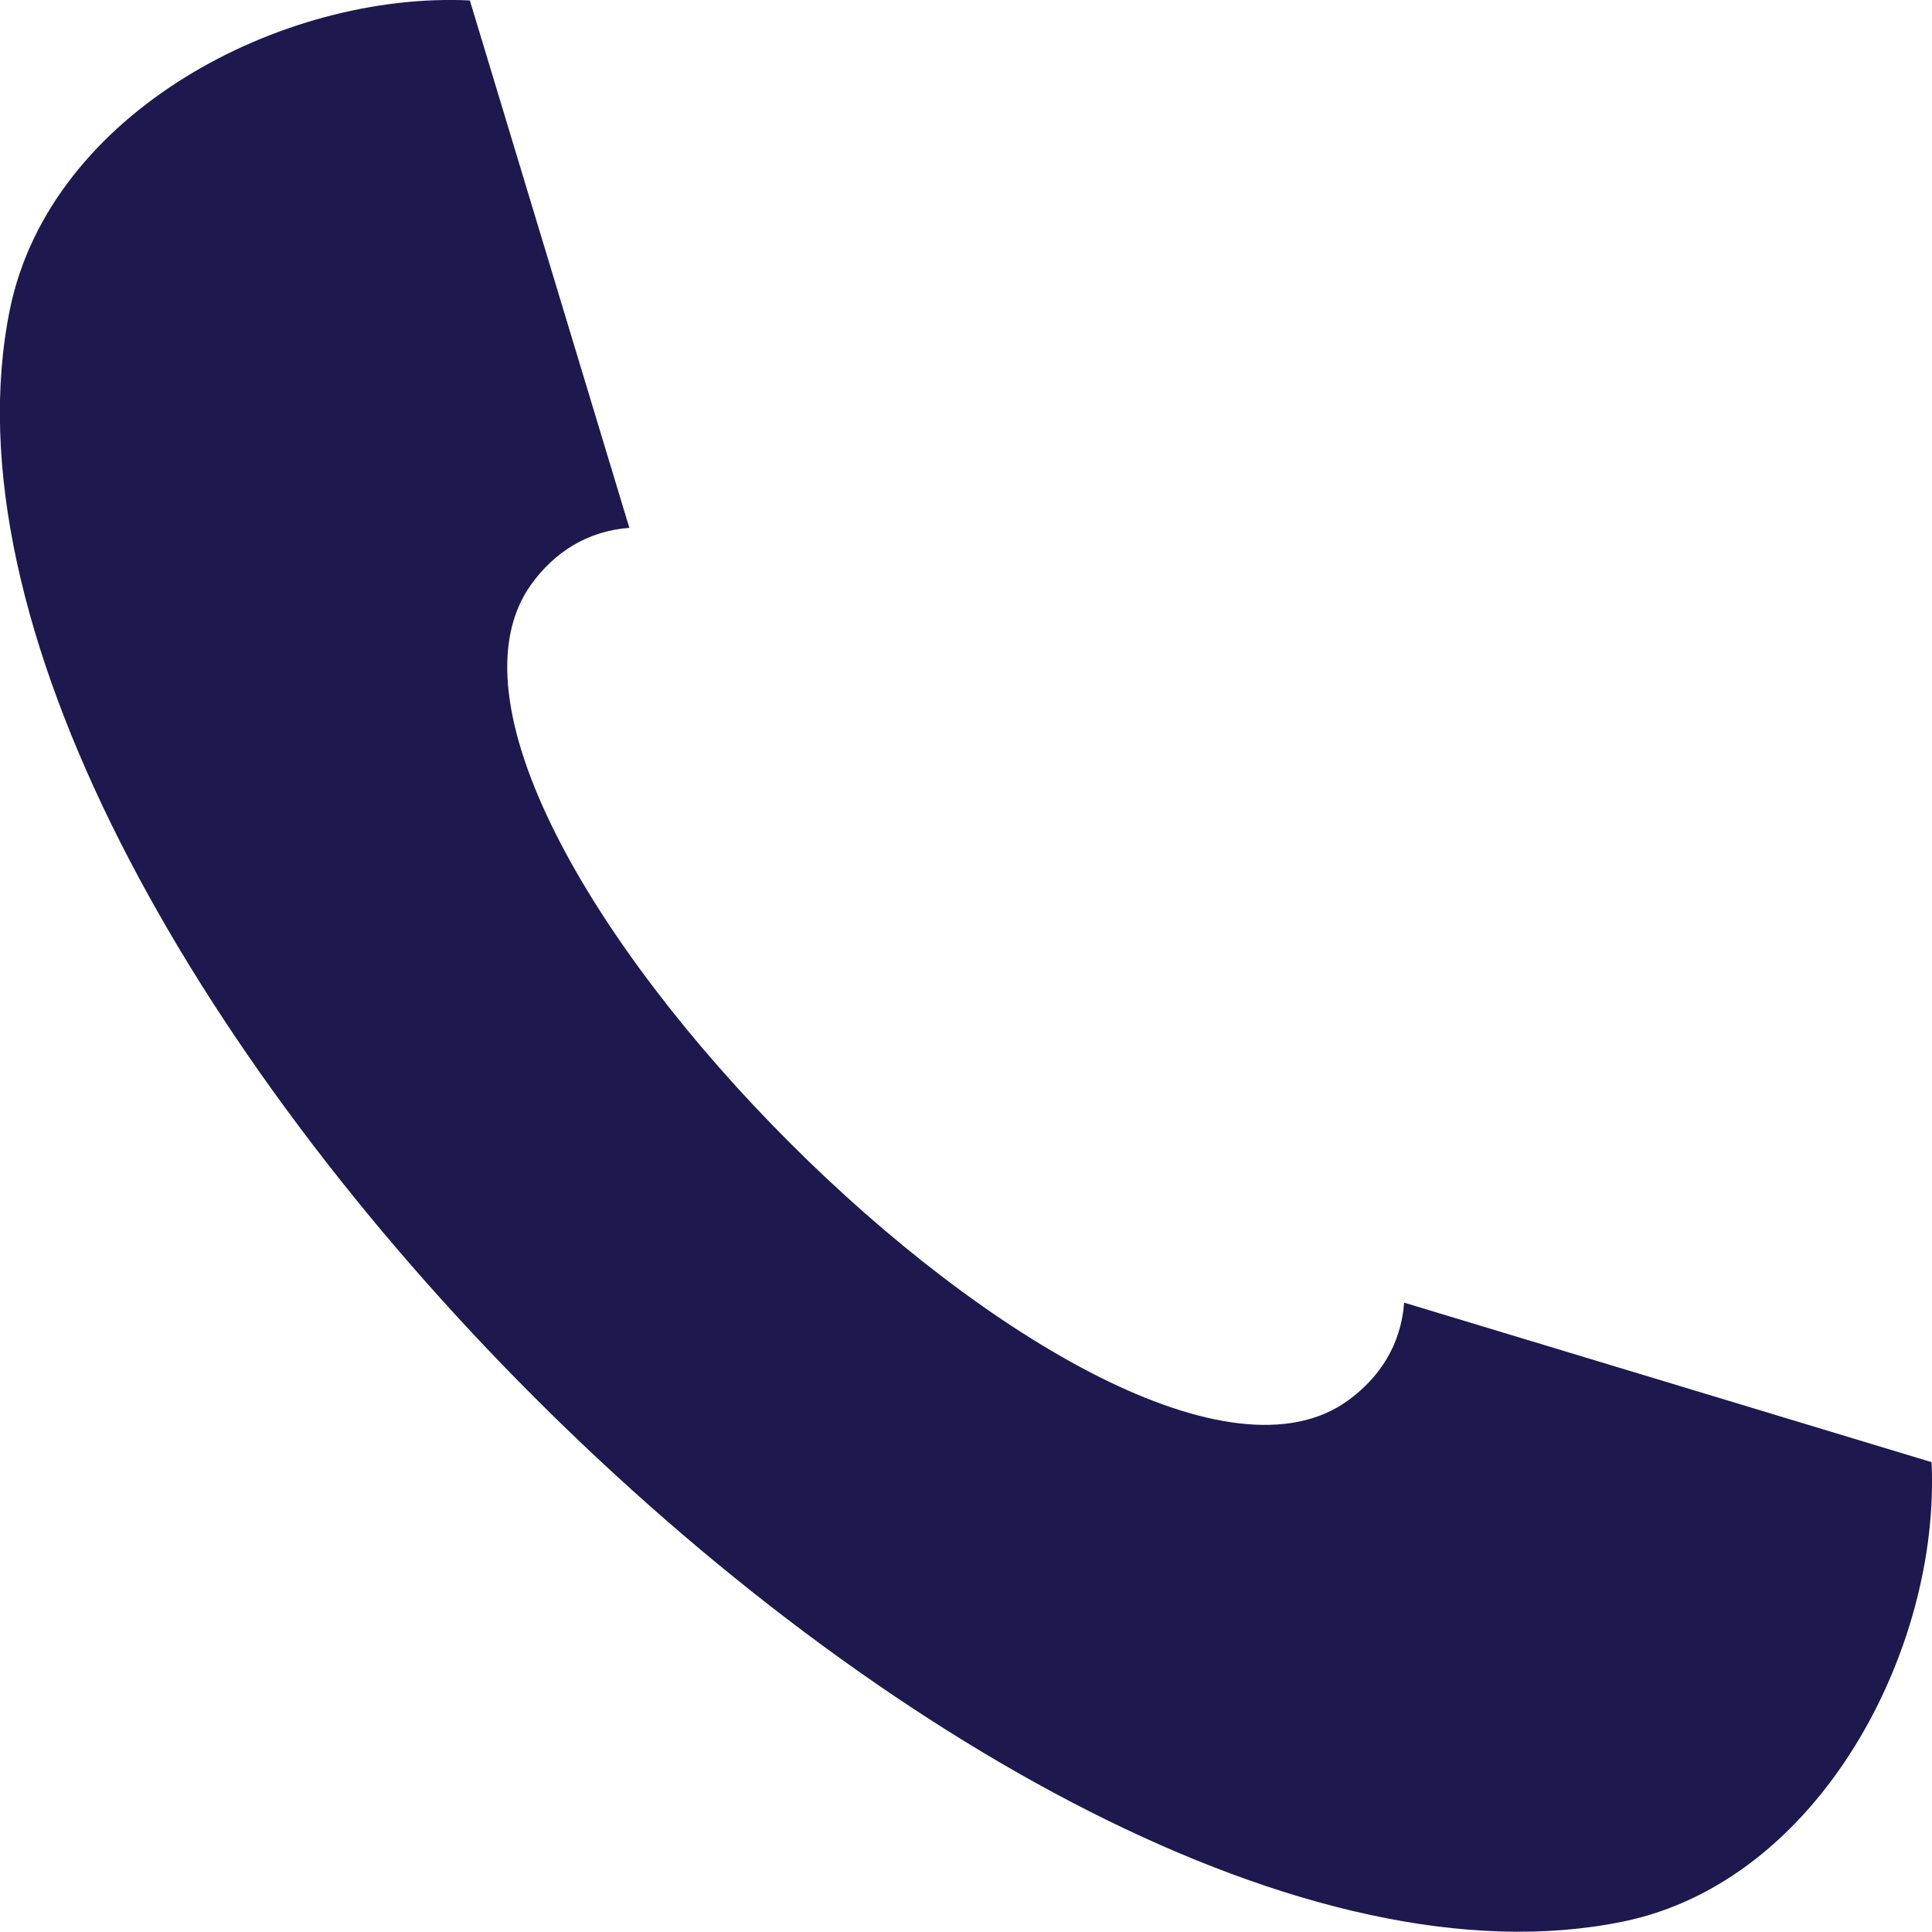
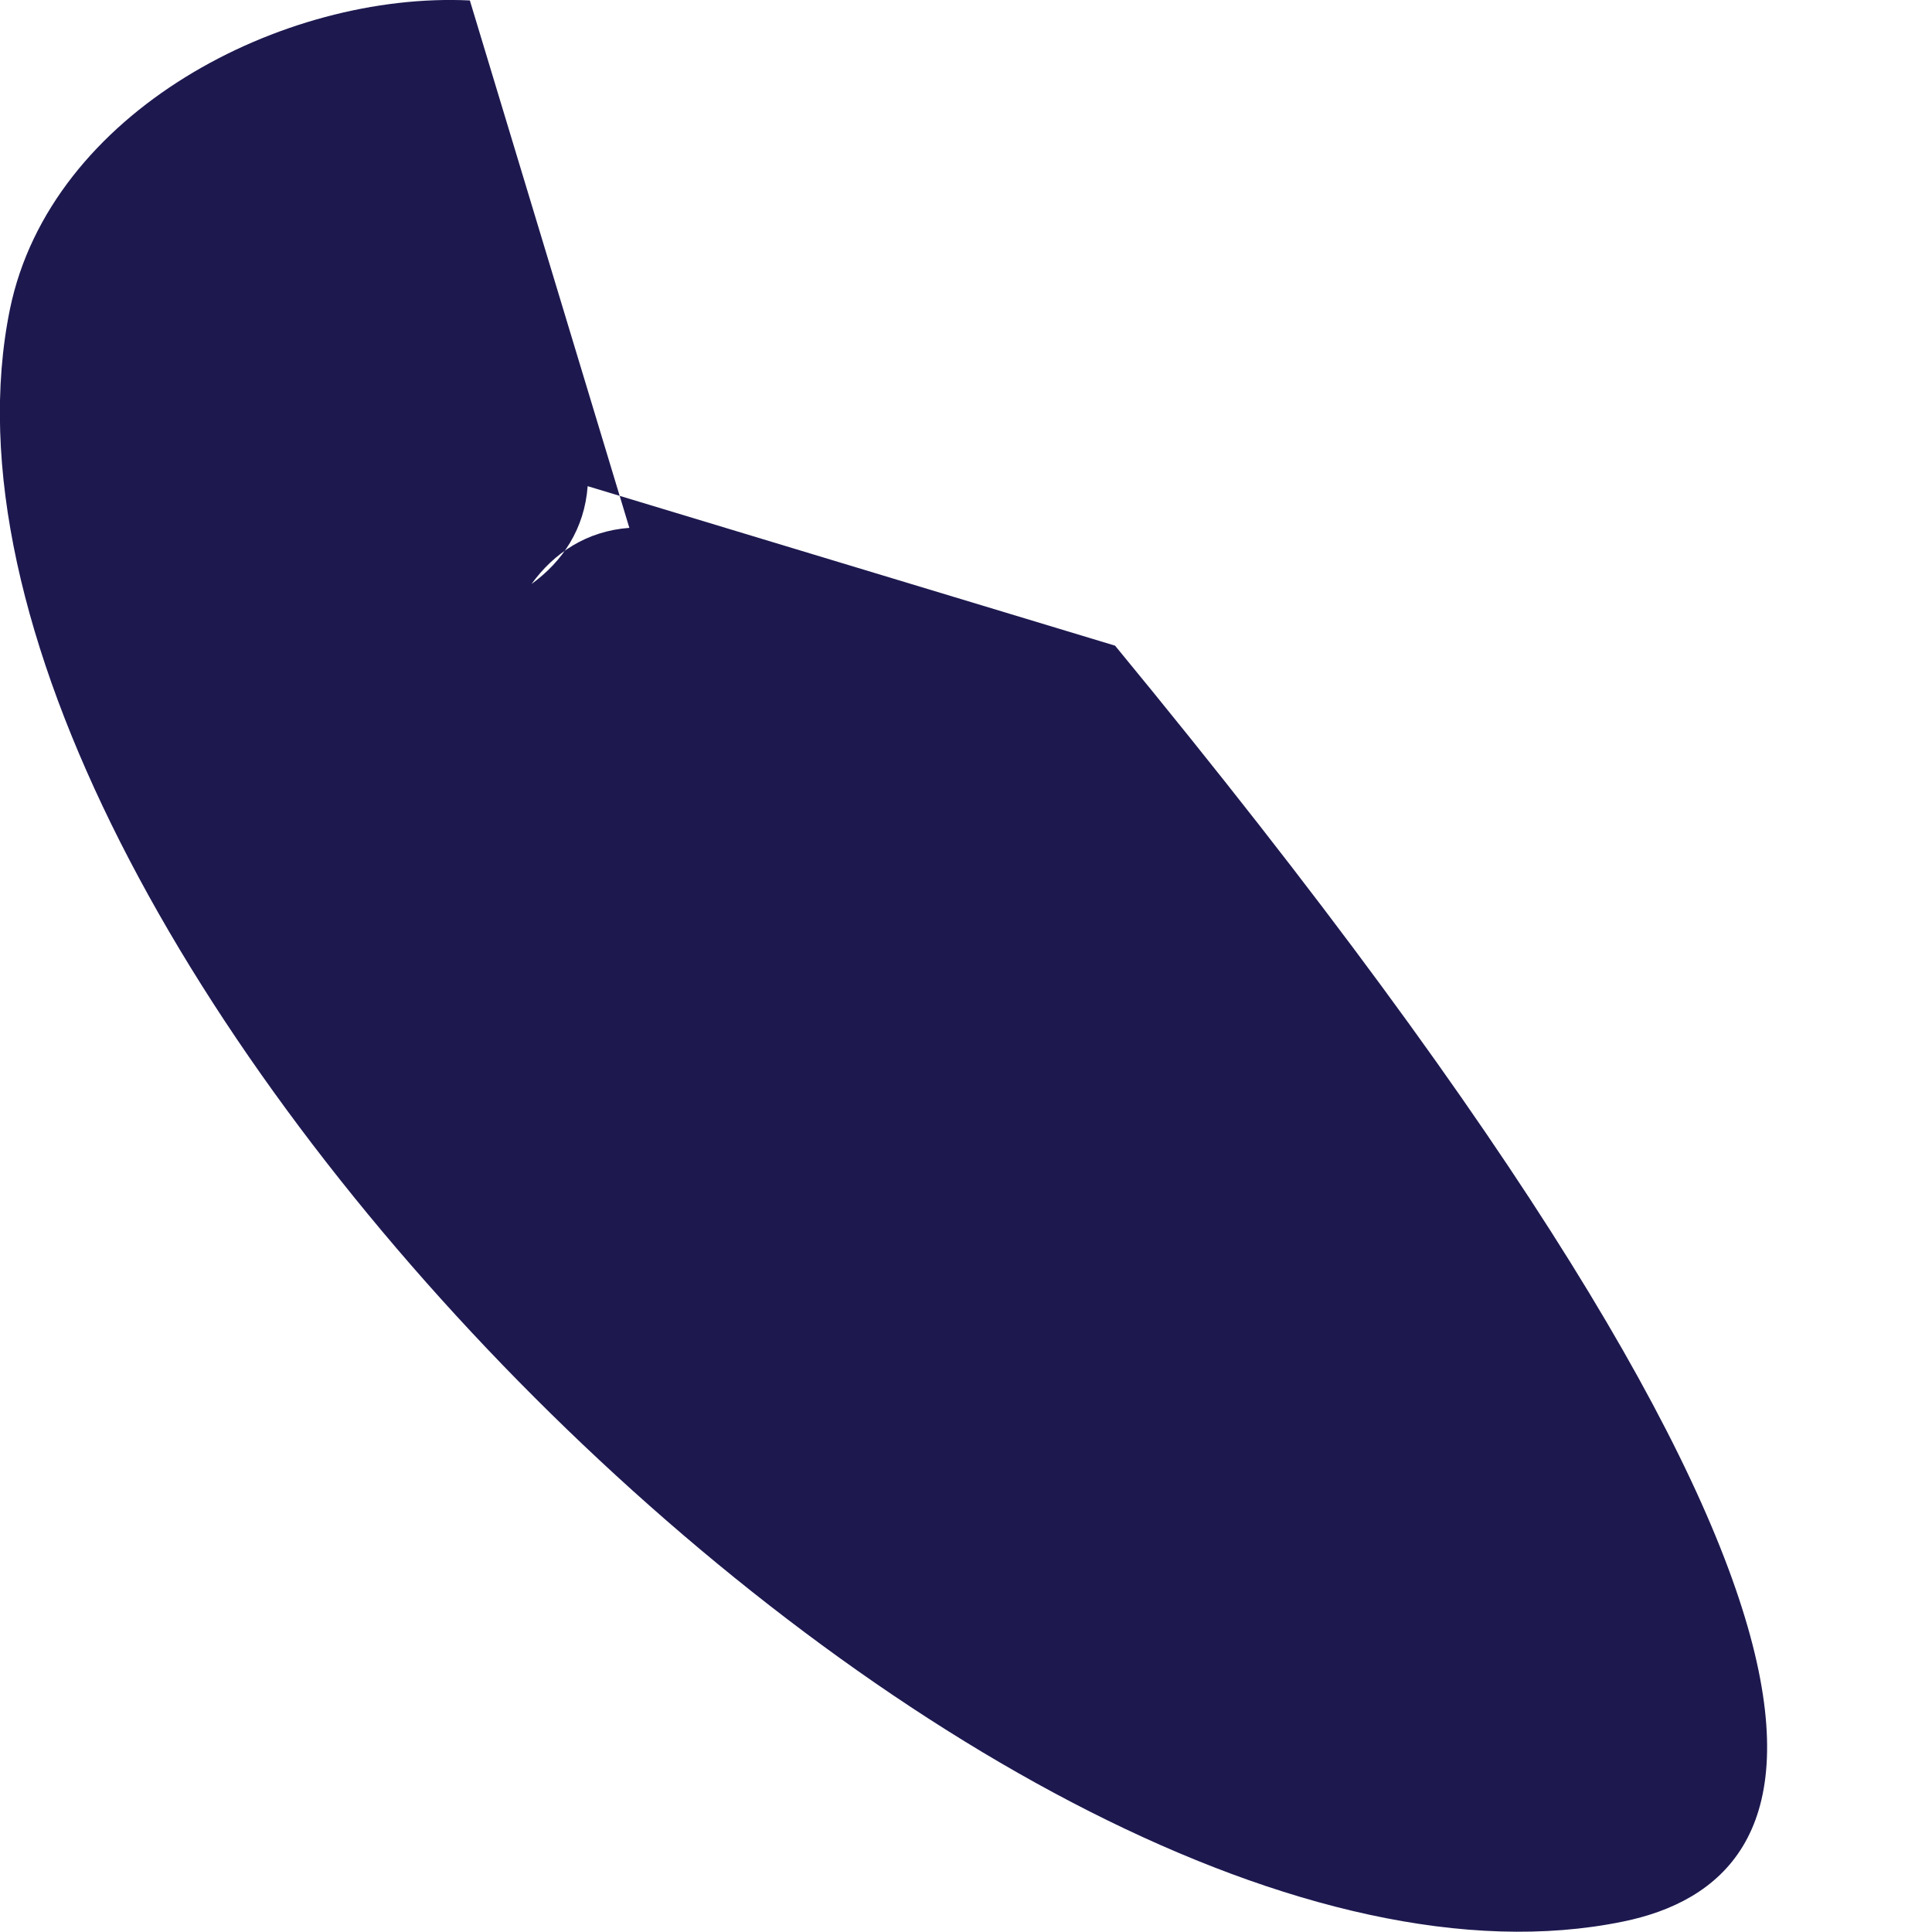
<svg xmlns="http://www.w3.org/2000/svg" version="1.1" id="Laag_1" x="0px" y="0px" viewBox="0 0 426.4 426.4" style="enable-background:new 0 0 426.4 426.4;" xml:space="preserve">
  <style type="text/css"> .st0{fill-rule:evenodd;clip-rule:evenodd;fill:#1D194F;} </style>
-   <path class="st0" d="M358.2,424.1C220.4,452.4-26,205.9,2.2,68.2C11.2,24.6,62.5-1.9,103.7,0.1l35.2,116.4 c-9.4,0.7-16.6,5.5-21.6,12.4c-37.1,51.3,129,217.4,180.2,180.2c6.9-5,11.7-12.2,12.4-21.6l116.4,35.2 C428.3,363.8,401.7,415.2,358.2,424.1z" />
+   <path class="st0" d="M358.2,424.1C220.4,452.4-26,205.9,2.2,68.2C11.2,24.6,62.5-1.9,103.7,0.1l35.2,116.4 c-9.4,0.7-16.6,5.5-21.6,12.4c6.9-5,11.7-12.2,12.4-21.6l116.4,35.2 C428.3,363.8,401.7,415.2,358.2,424.1z" />
</svg>